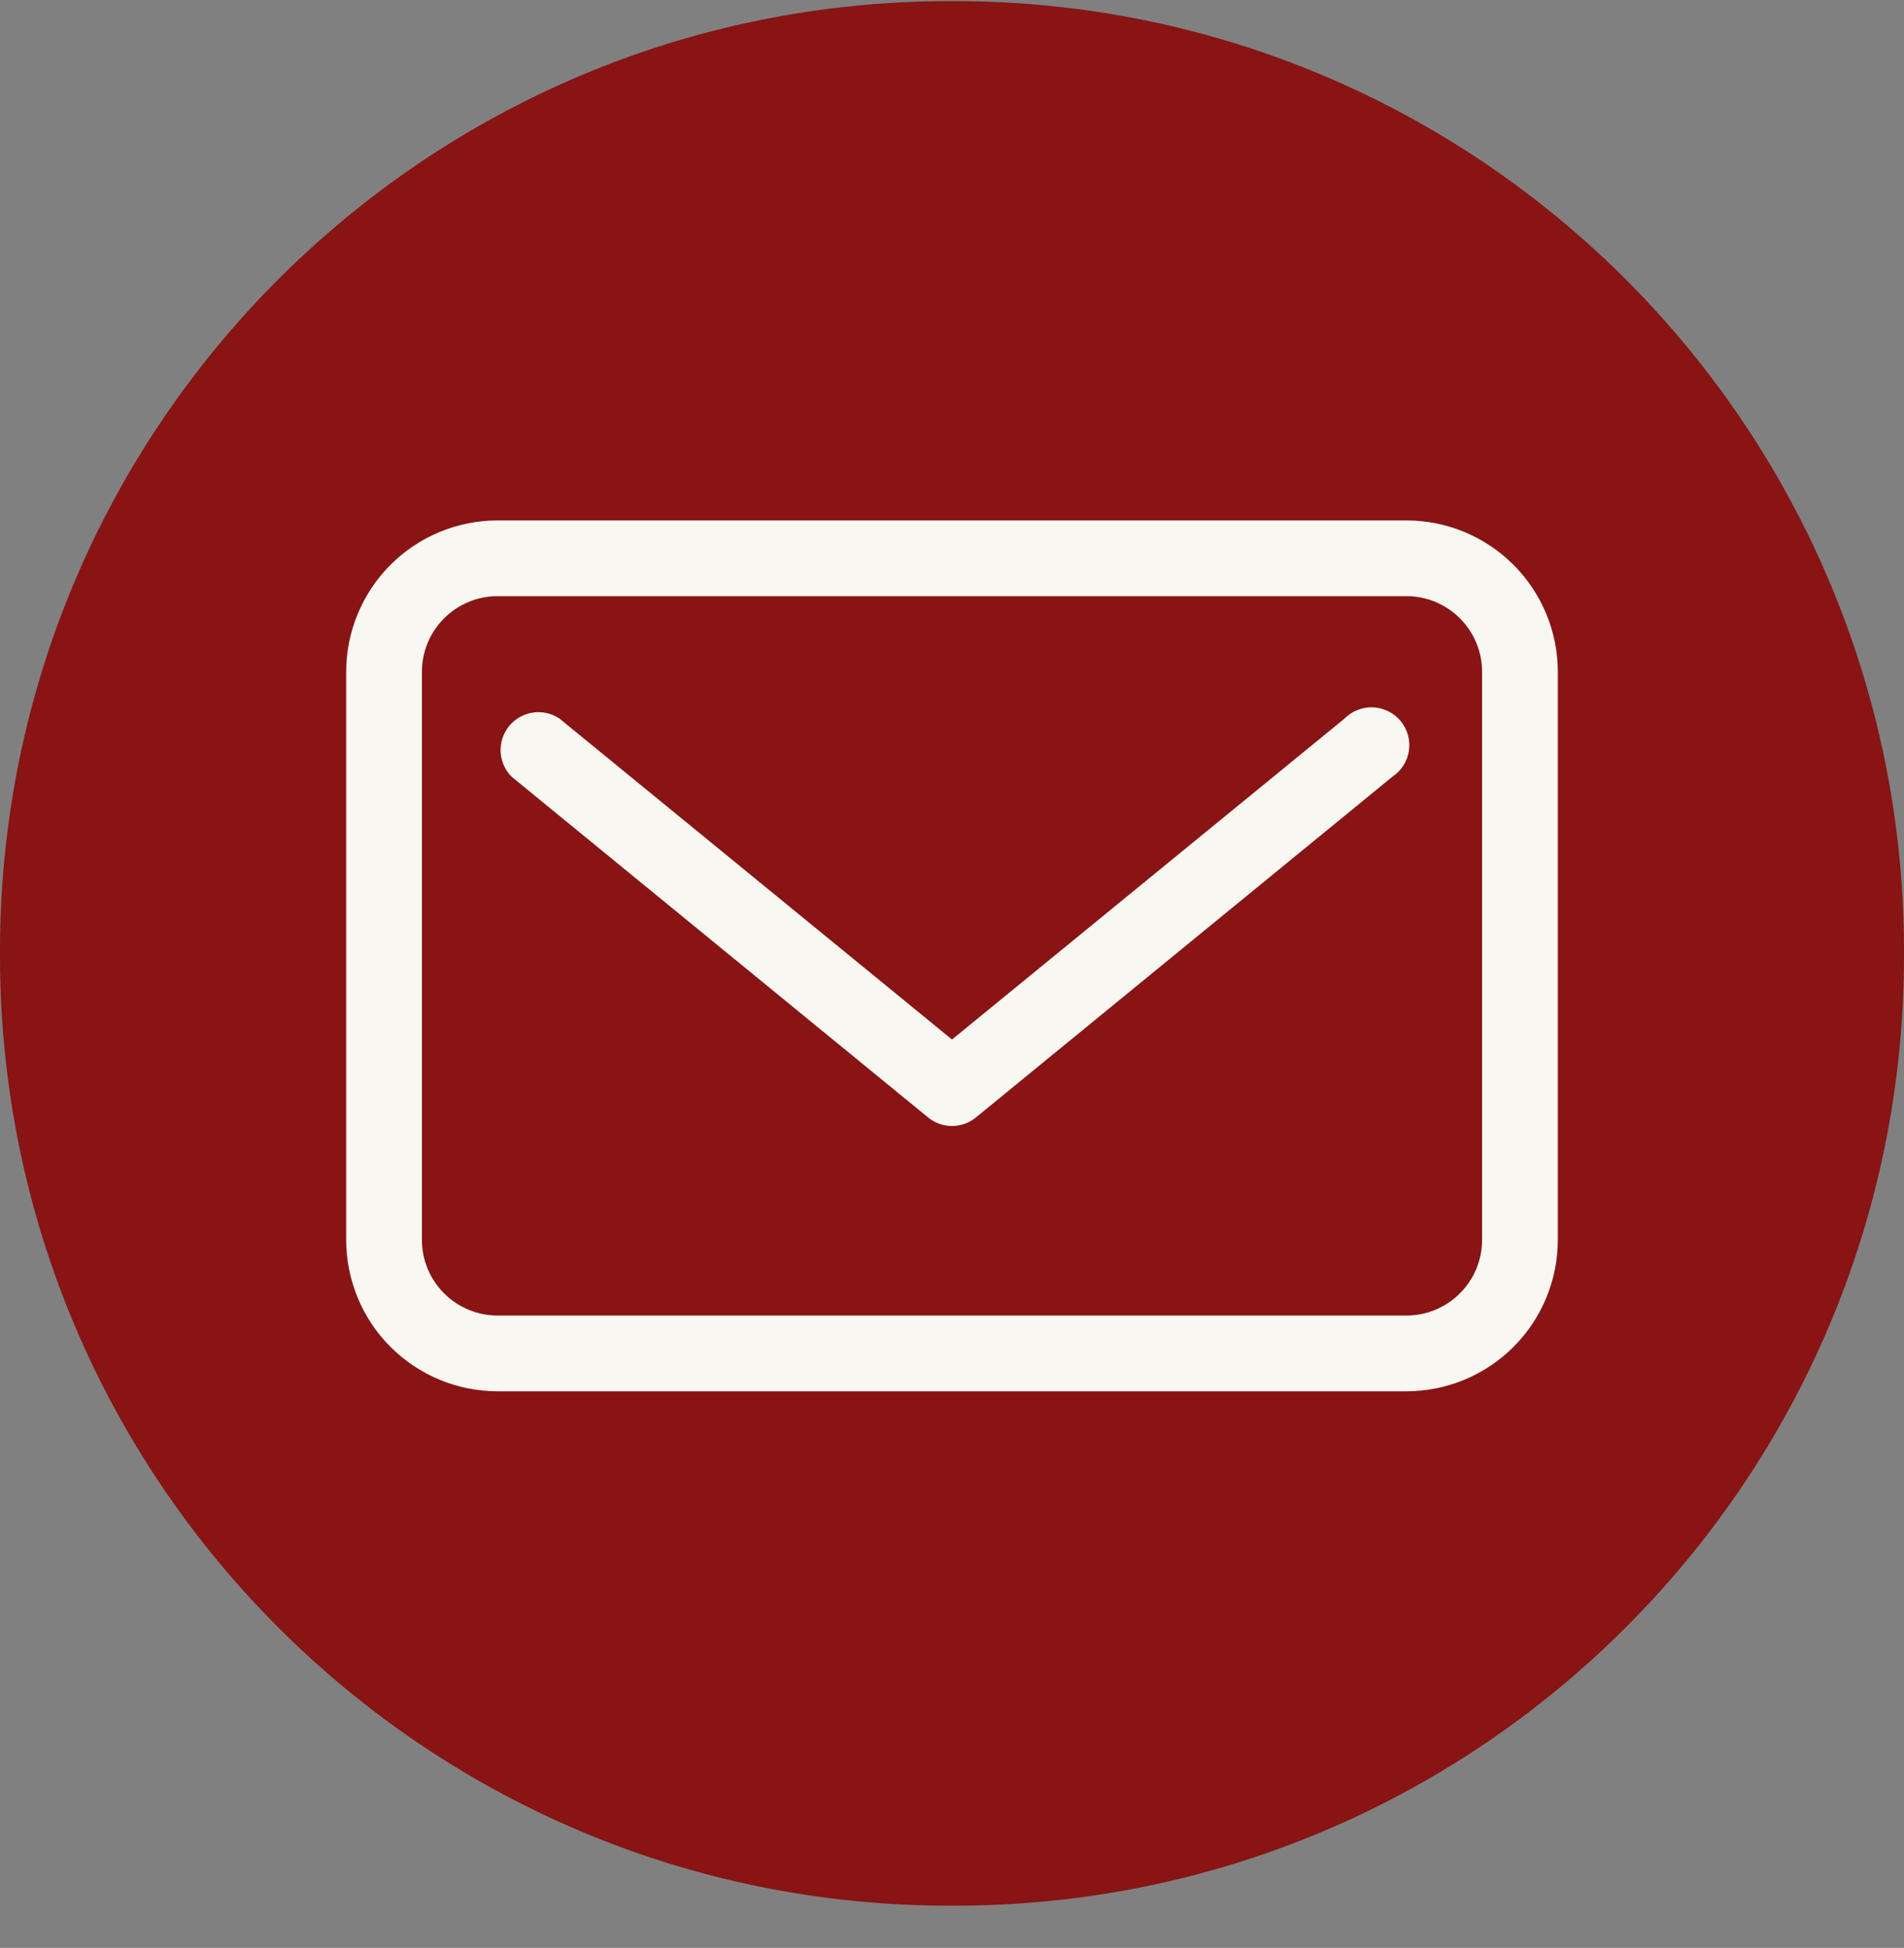
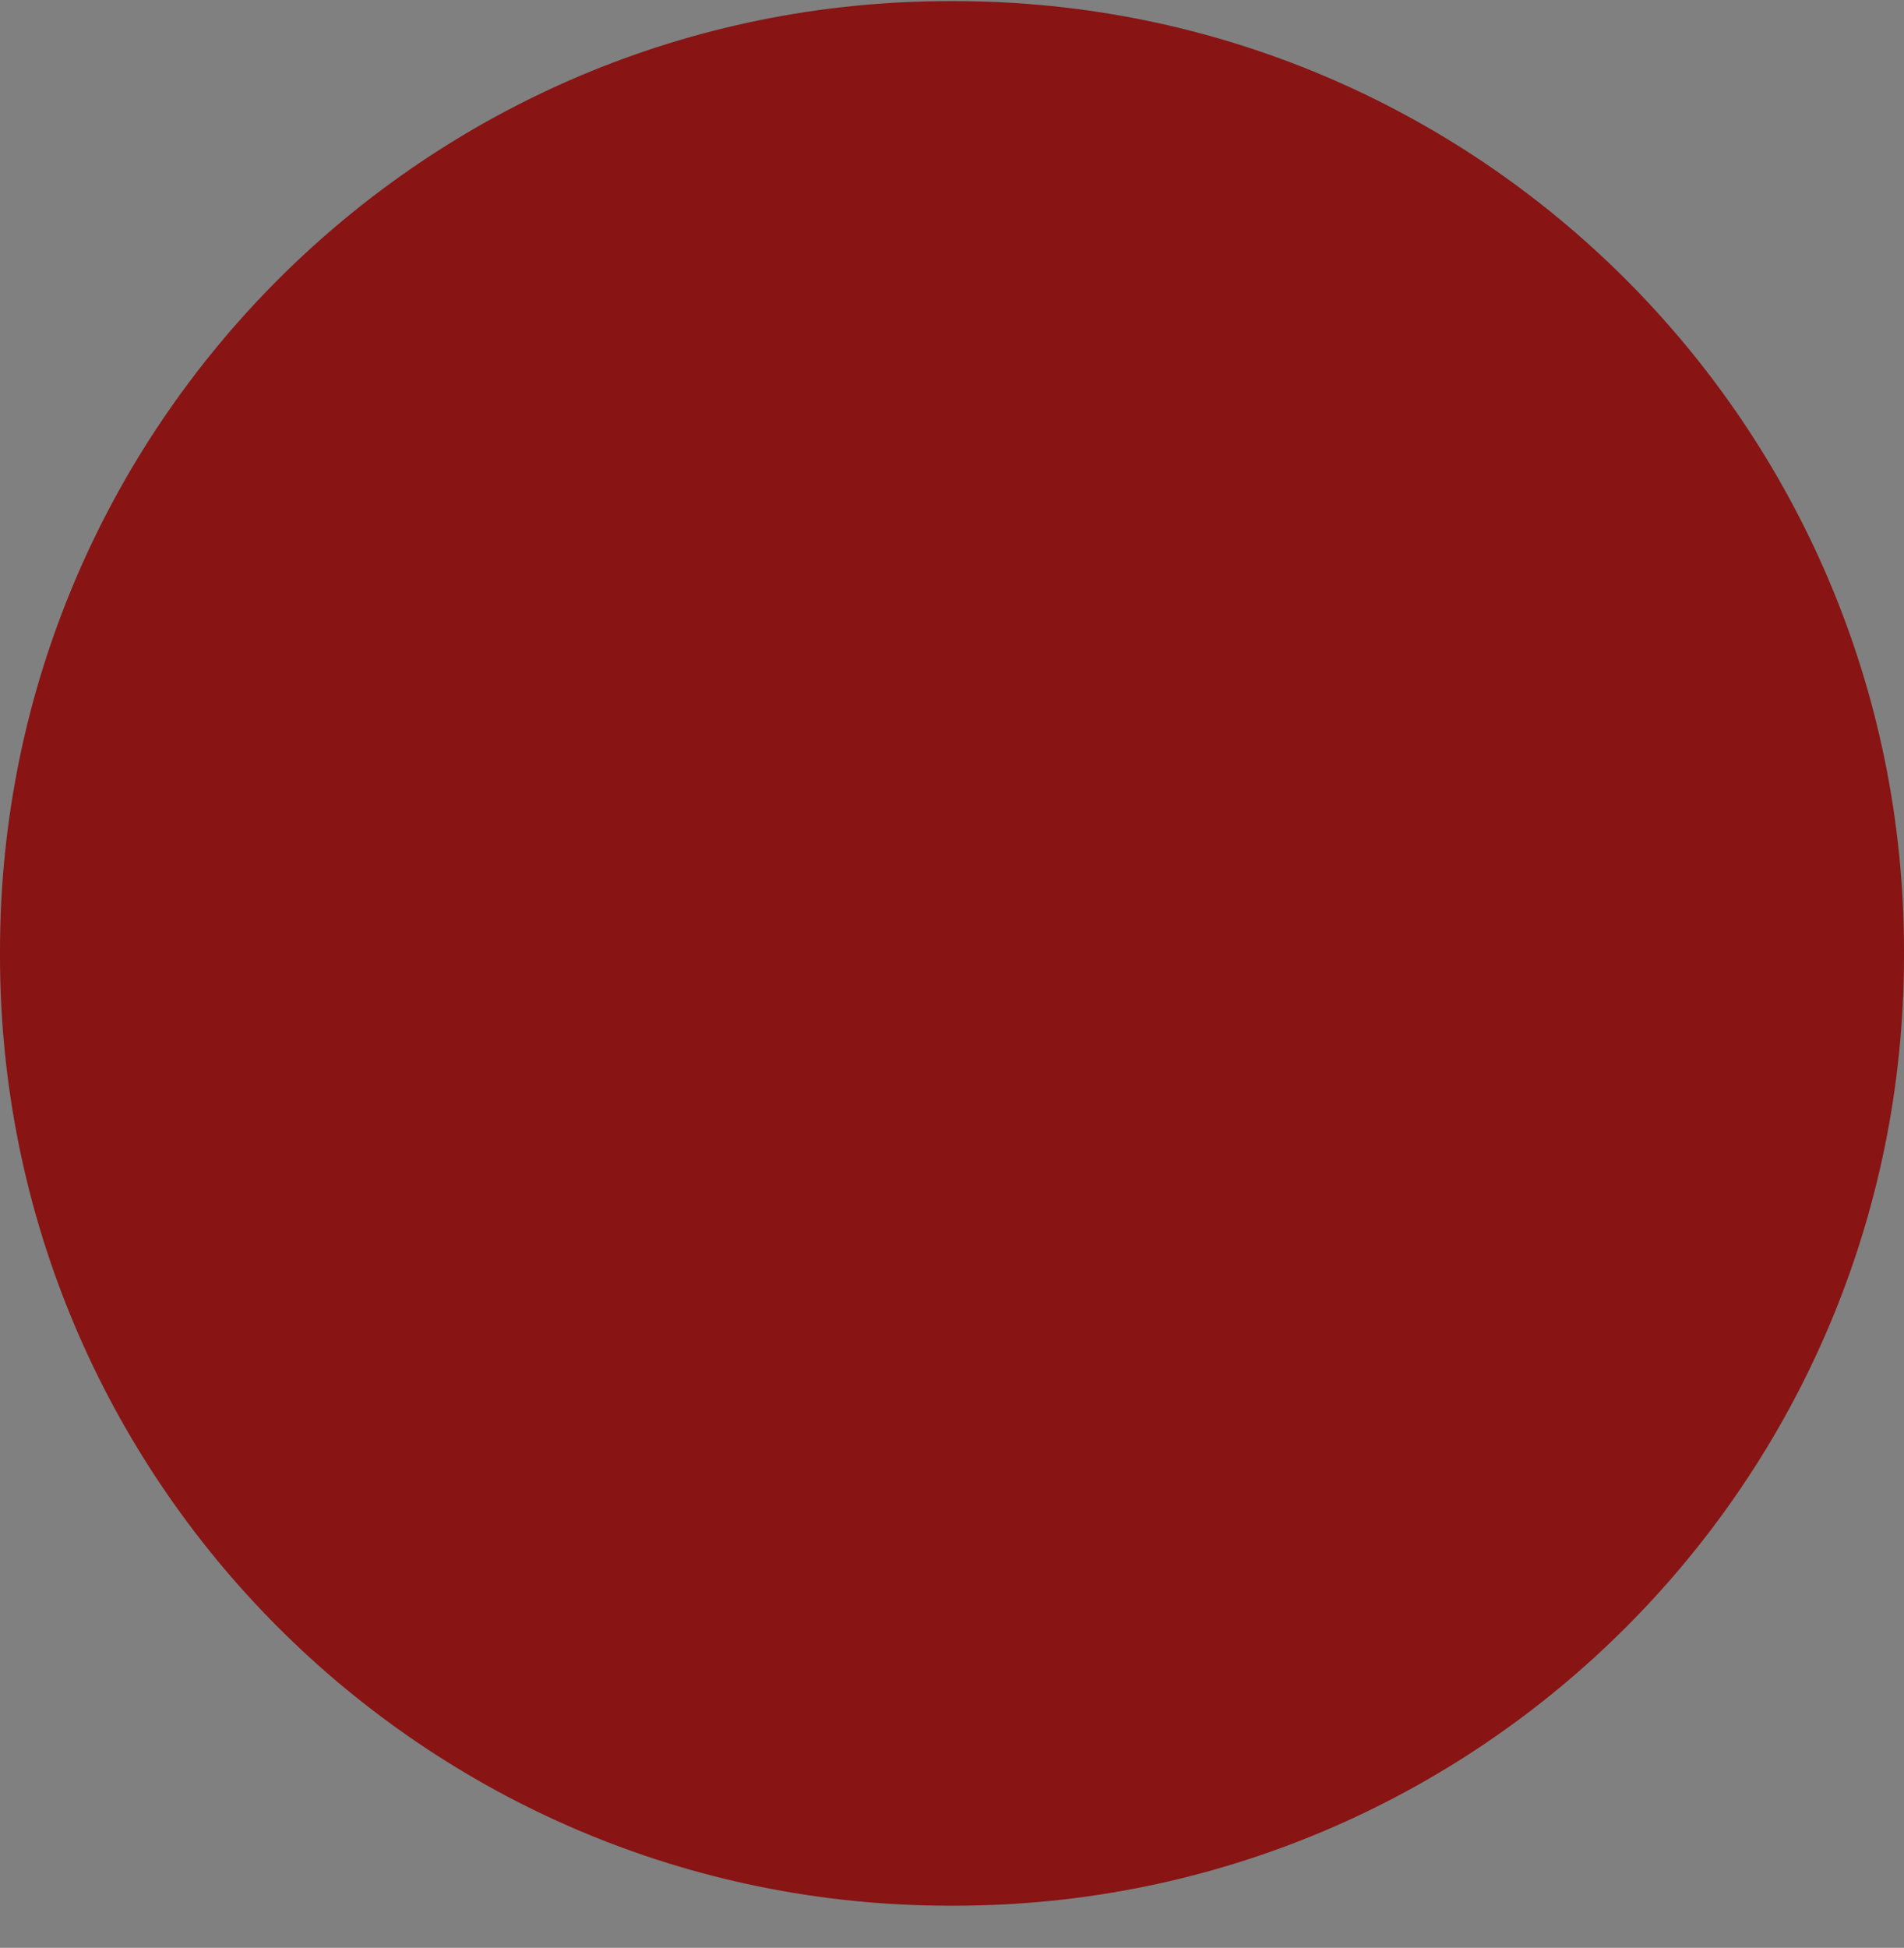
<svg xmlns="http://www.w3.org/2000/svg" width="44" height="45" viewBox="0 0 44 45" fill="none">
  <rect x="0" y="0" width="44" height="45" fill="#808080" stroke="none" />
  <path d="M22.05 0.026H21.95C9.827 0.026 0 9.854 0 21.976V22.076C0 34.199 9.827 44.026 21.95 44.026H22.05C34.173 44.026 44 34.199 44 22.076V21.976C44 9.854 34.173 0.026 22.05 0.026Z" fill="#881414" />
-   <path d="M32.5 12.023H11.5C10.572 12.023 9.681 12.392 9.025 13.048C8.369 13.704 8 14.594 8 15.522V28.643C8 29.571 8.369 30.461 9.025 31.117C9.681 31.773 10.572 32.142 11.5 32.142H32.5C33.428 32.142 34.319 31.773 34.975 31.117C35.631 30.461 36 29.571 36 28.643V15.522C36 14.594 35.631 13.704 34.975 13.048C34.319 12.392 33.428 12.023 32.5 12.023ZM34.25 28.643C34.25 29.107 34.066 29.552 33.737 29.88C33.409 30.208 32.964 30.392 32.5 30.392H11.5C11.036 30.392 10.591 30.208 10.263 29.88C9.934 29.552 9.75 29.107 9.75 28.643V15.522C9.75 15.058 9.934 14.613 10.263 14.285C10.591 13.957 11.036 13.772 11.5 13.772H32.5C32.964 13.772 33.409 13.957 33.737 14.285C34.066 14.613 34.25 15.058 34.25 15.522V28.643Z" fill="#F8F7F2" />
-   <path d="M31.074 16.598L22 24.015L12.926 16.598C12.745 16.478 12.527 16.43 12.312 16.462C12.098 16.495 11.903 16.605 11.766 16.773C11.629 16.941 11.559 17.154 11.569 17.37C11.58 17.587 11.671 17.791 11.824 17.945L21.449 25.817C21.605 25.944 21.799 26.013 22 26.013C22.201 26.013 22.395 25.944 22.551 25.817L32.176 17.945C32.278 17.877 32.365 17.789 32.431 17.686C32.497 17.583 32.54 17.467 32.559 17.346C32.577 17.225 32.57 17.102 32.537 16.984C32.505 16.866 32.448 16.756 32.371 16.661C32.293 16.567 32.197 16.489 32.087 16.434C31.978 16.379 31.858 16.348 31.736 16.341C31.614 16.335 31.492 16.355 31.378 16.399C31.264 16.443 31.16 16.511 31.074 16.598V16.598Z" fill="#F8F7F2" />
</svg>